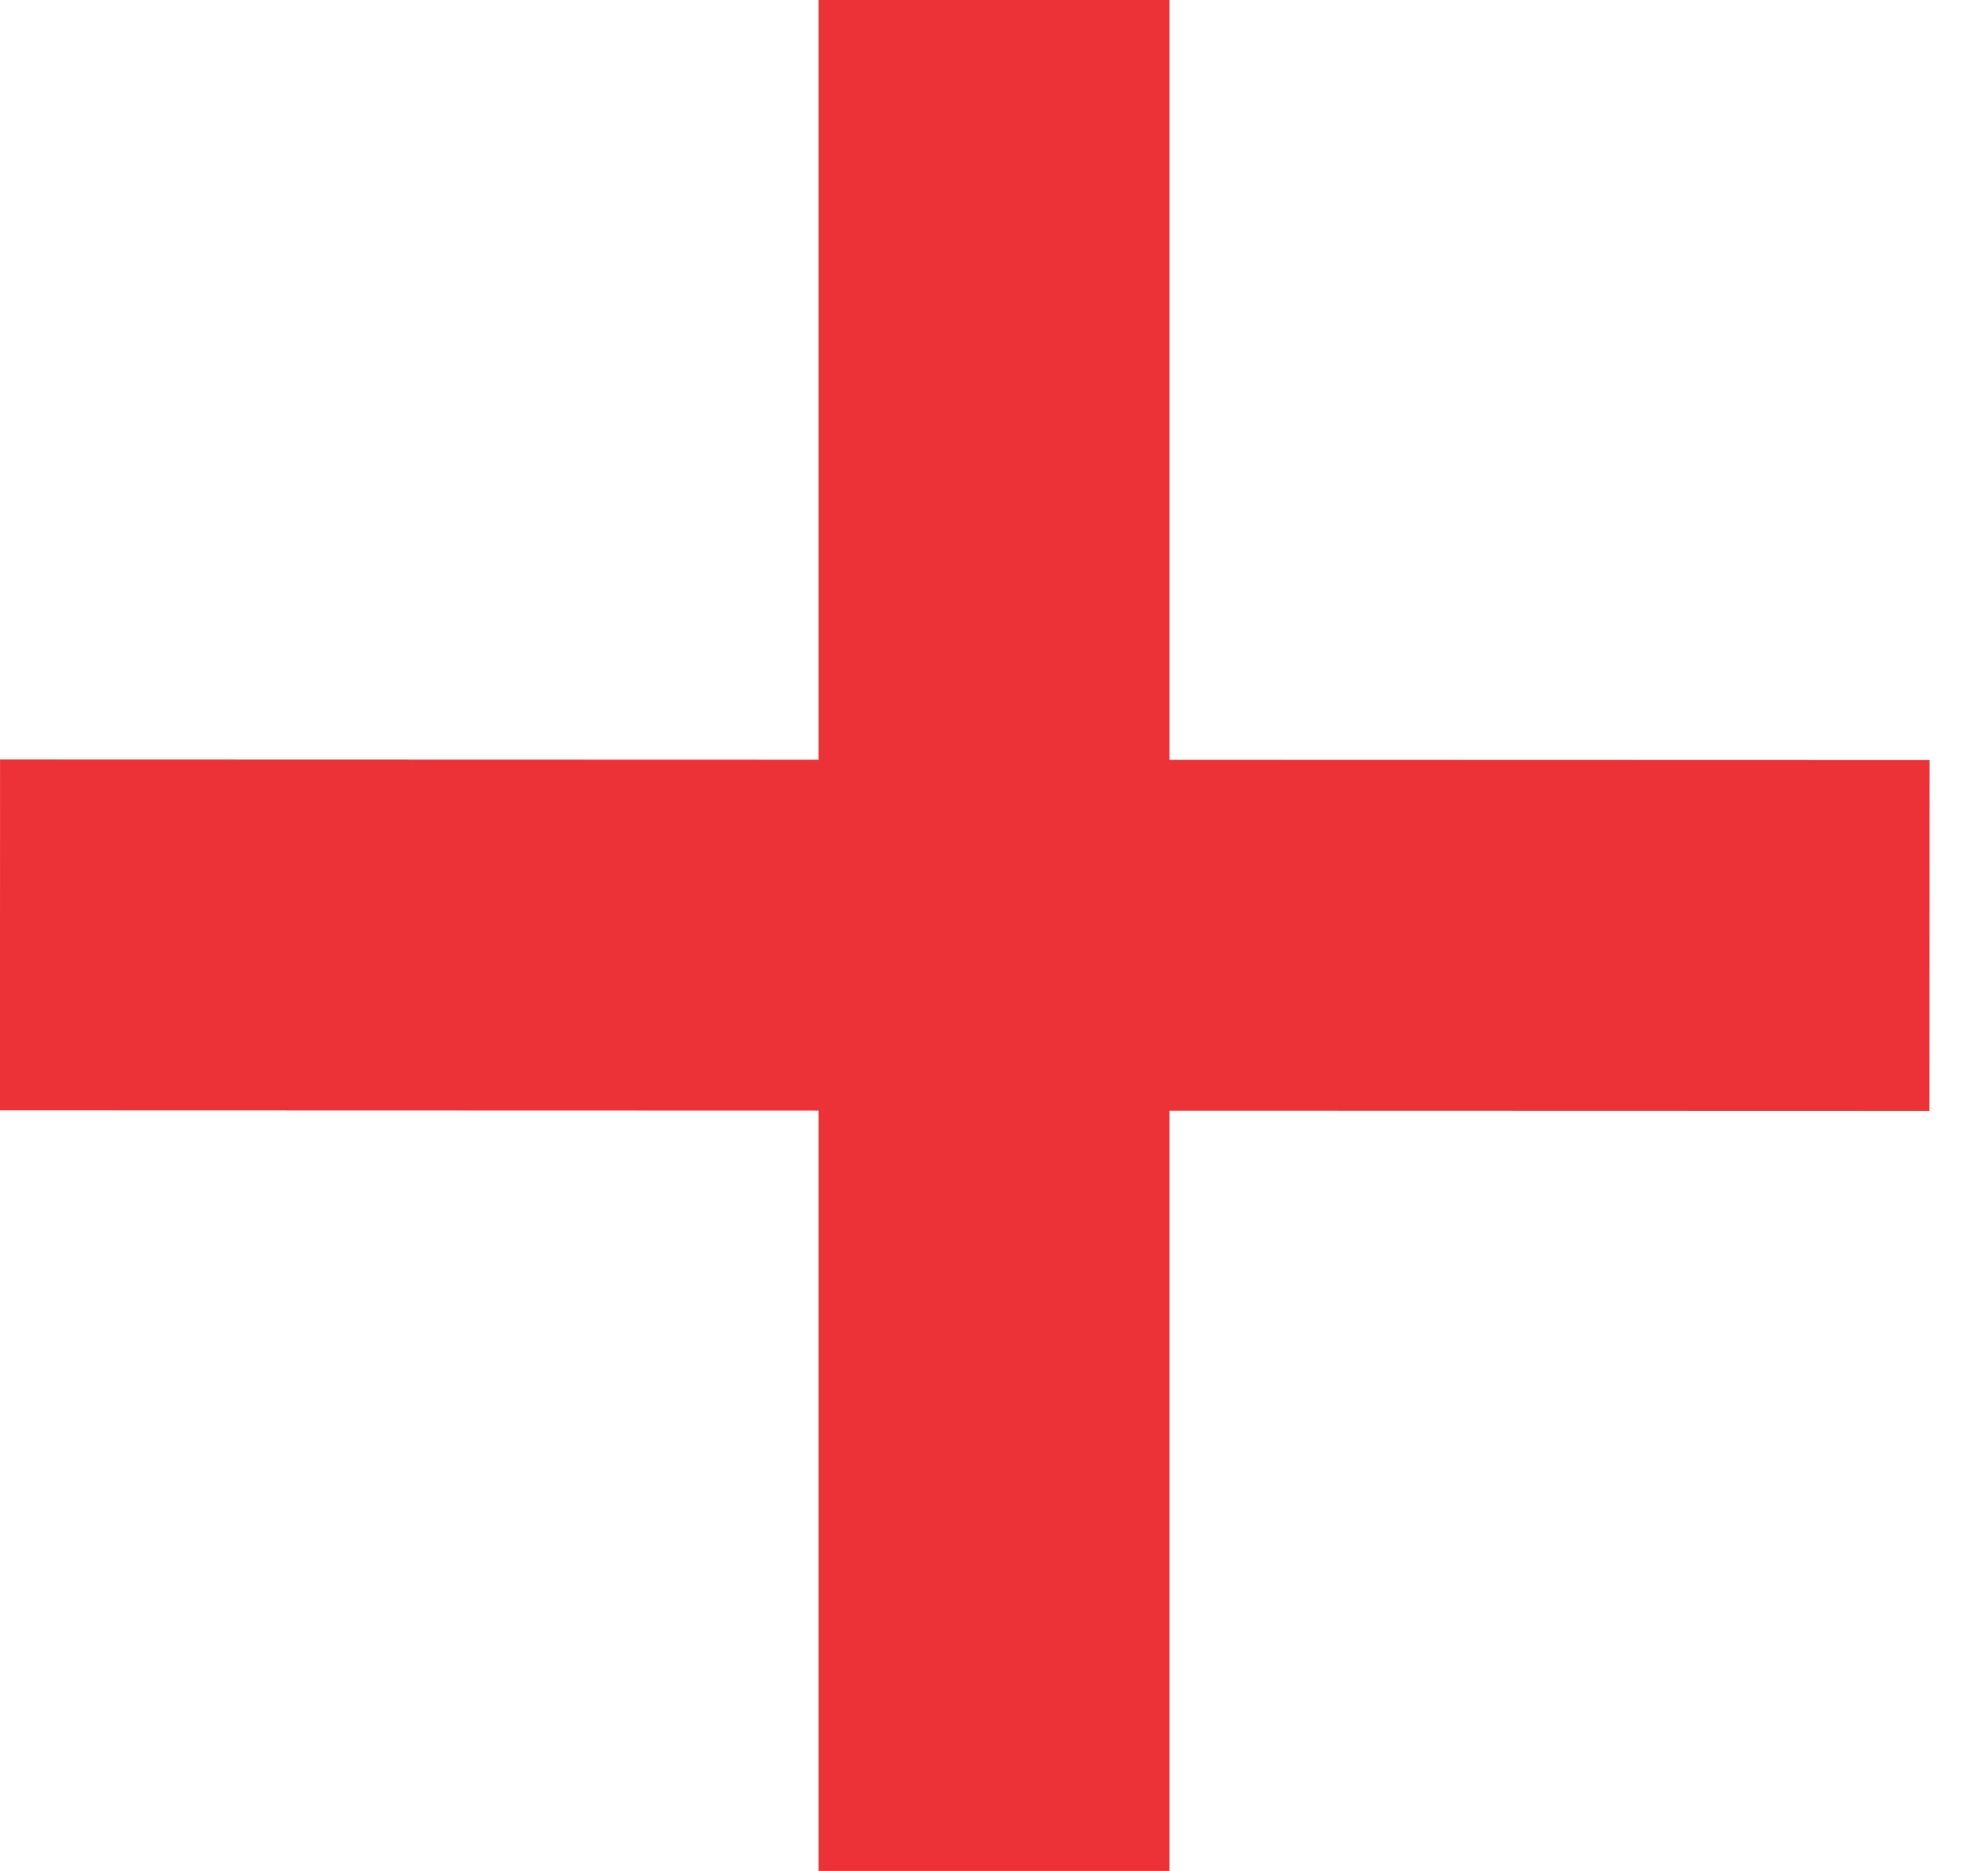
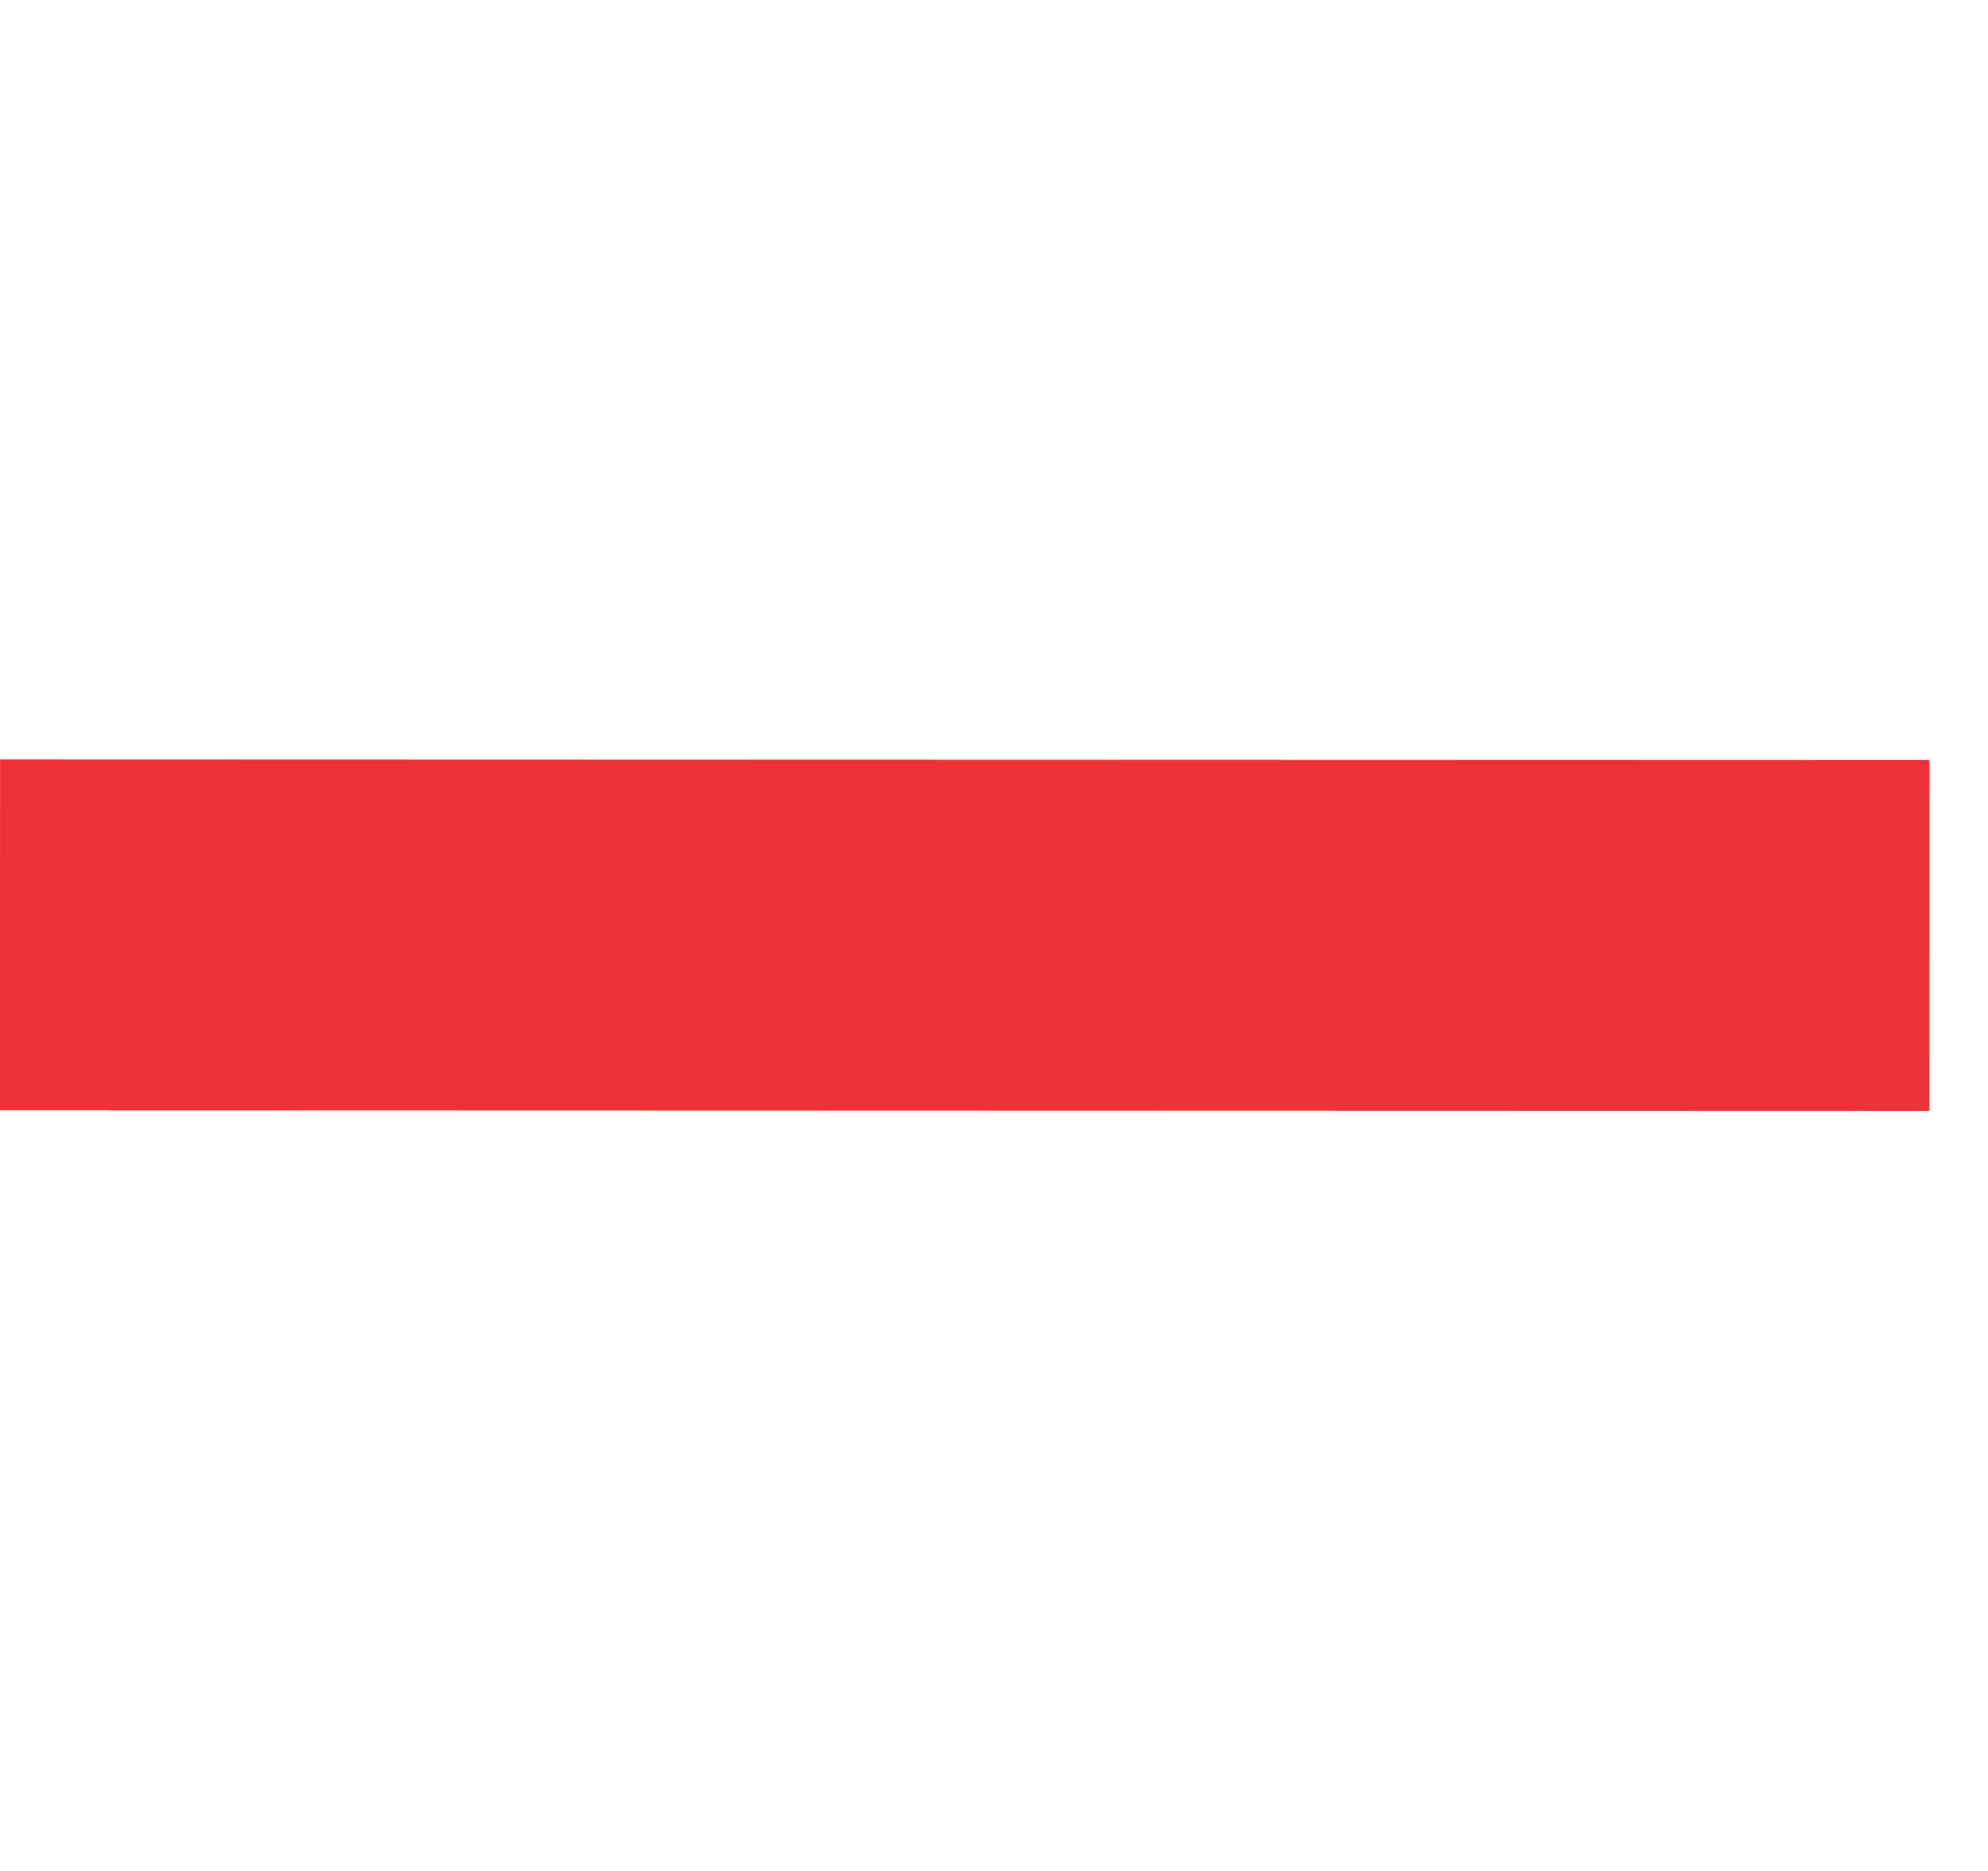
<svg xmlns="http://www.w3.org/2000/svg" width="17" height="16" viewBox="0 0 17 16" fill="none">
  <path d="M0 7.995L16.5 8" stroke="#ED3237" stroke-width="3" />
-   <path d="M8.5 0L8.5 16" stroke="#ED3237" stroke-width="3" />
</svg>